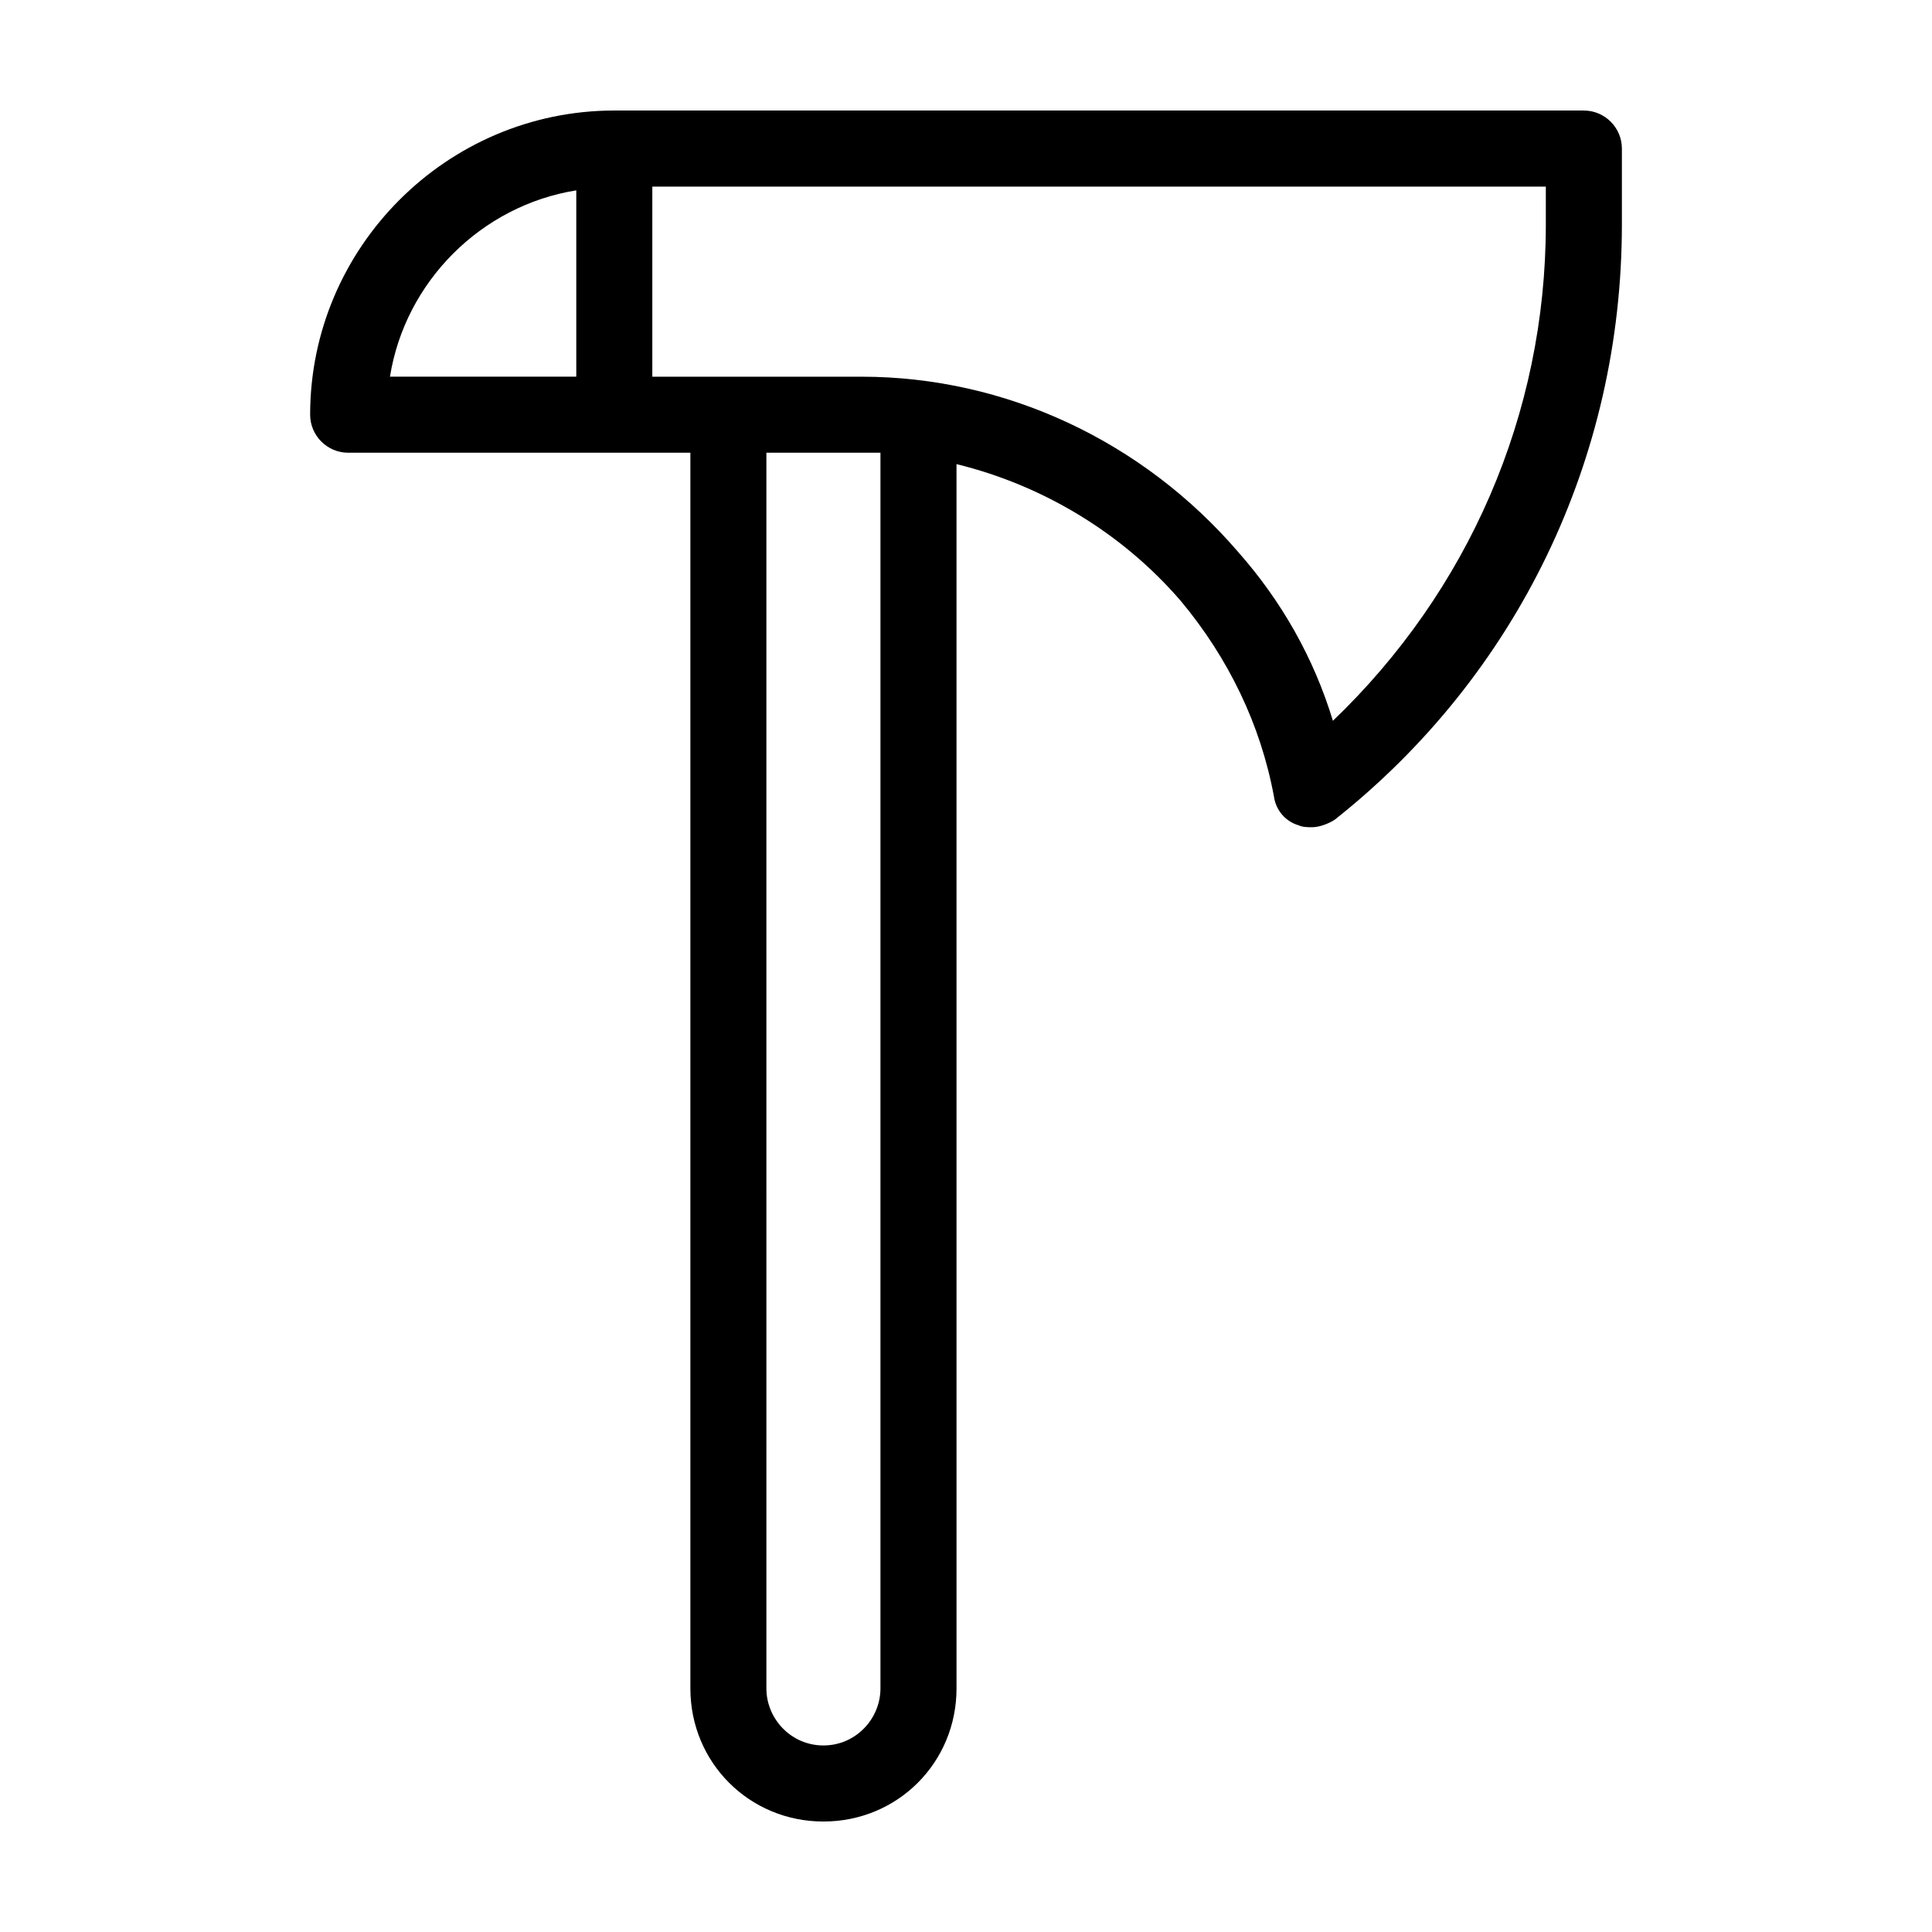
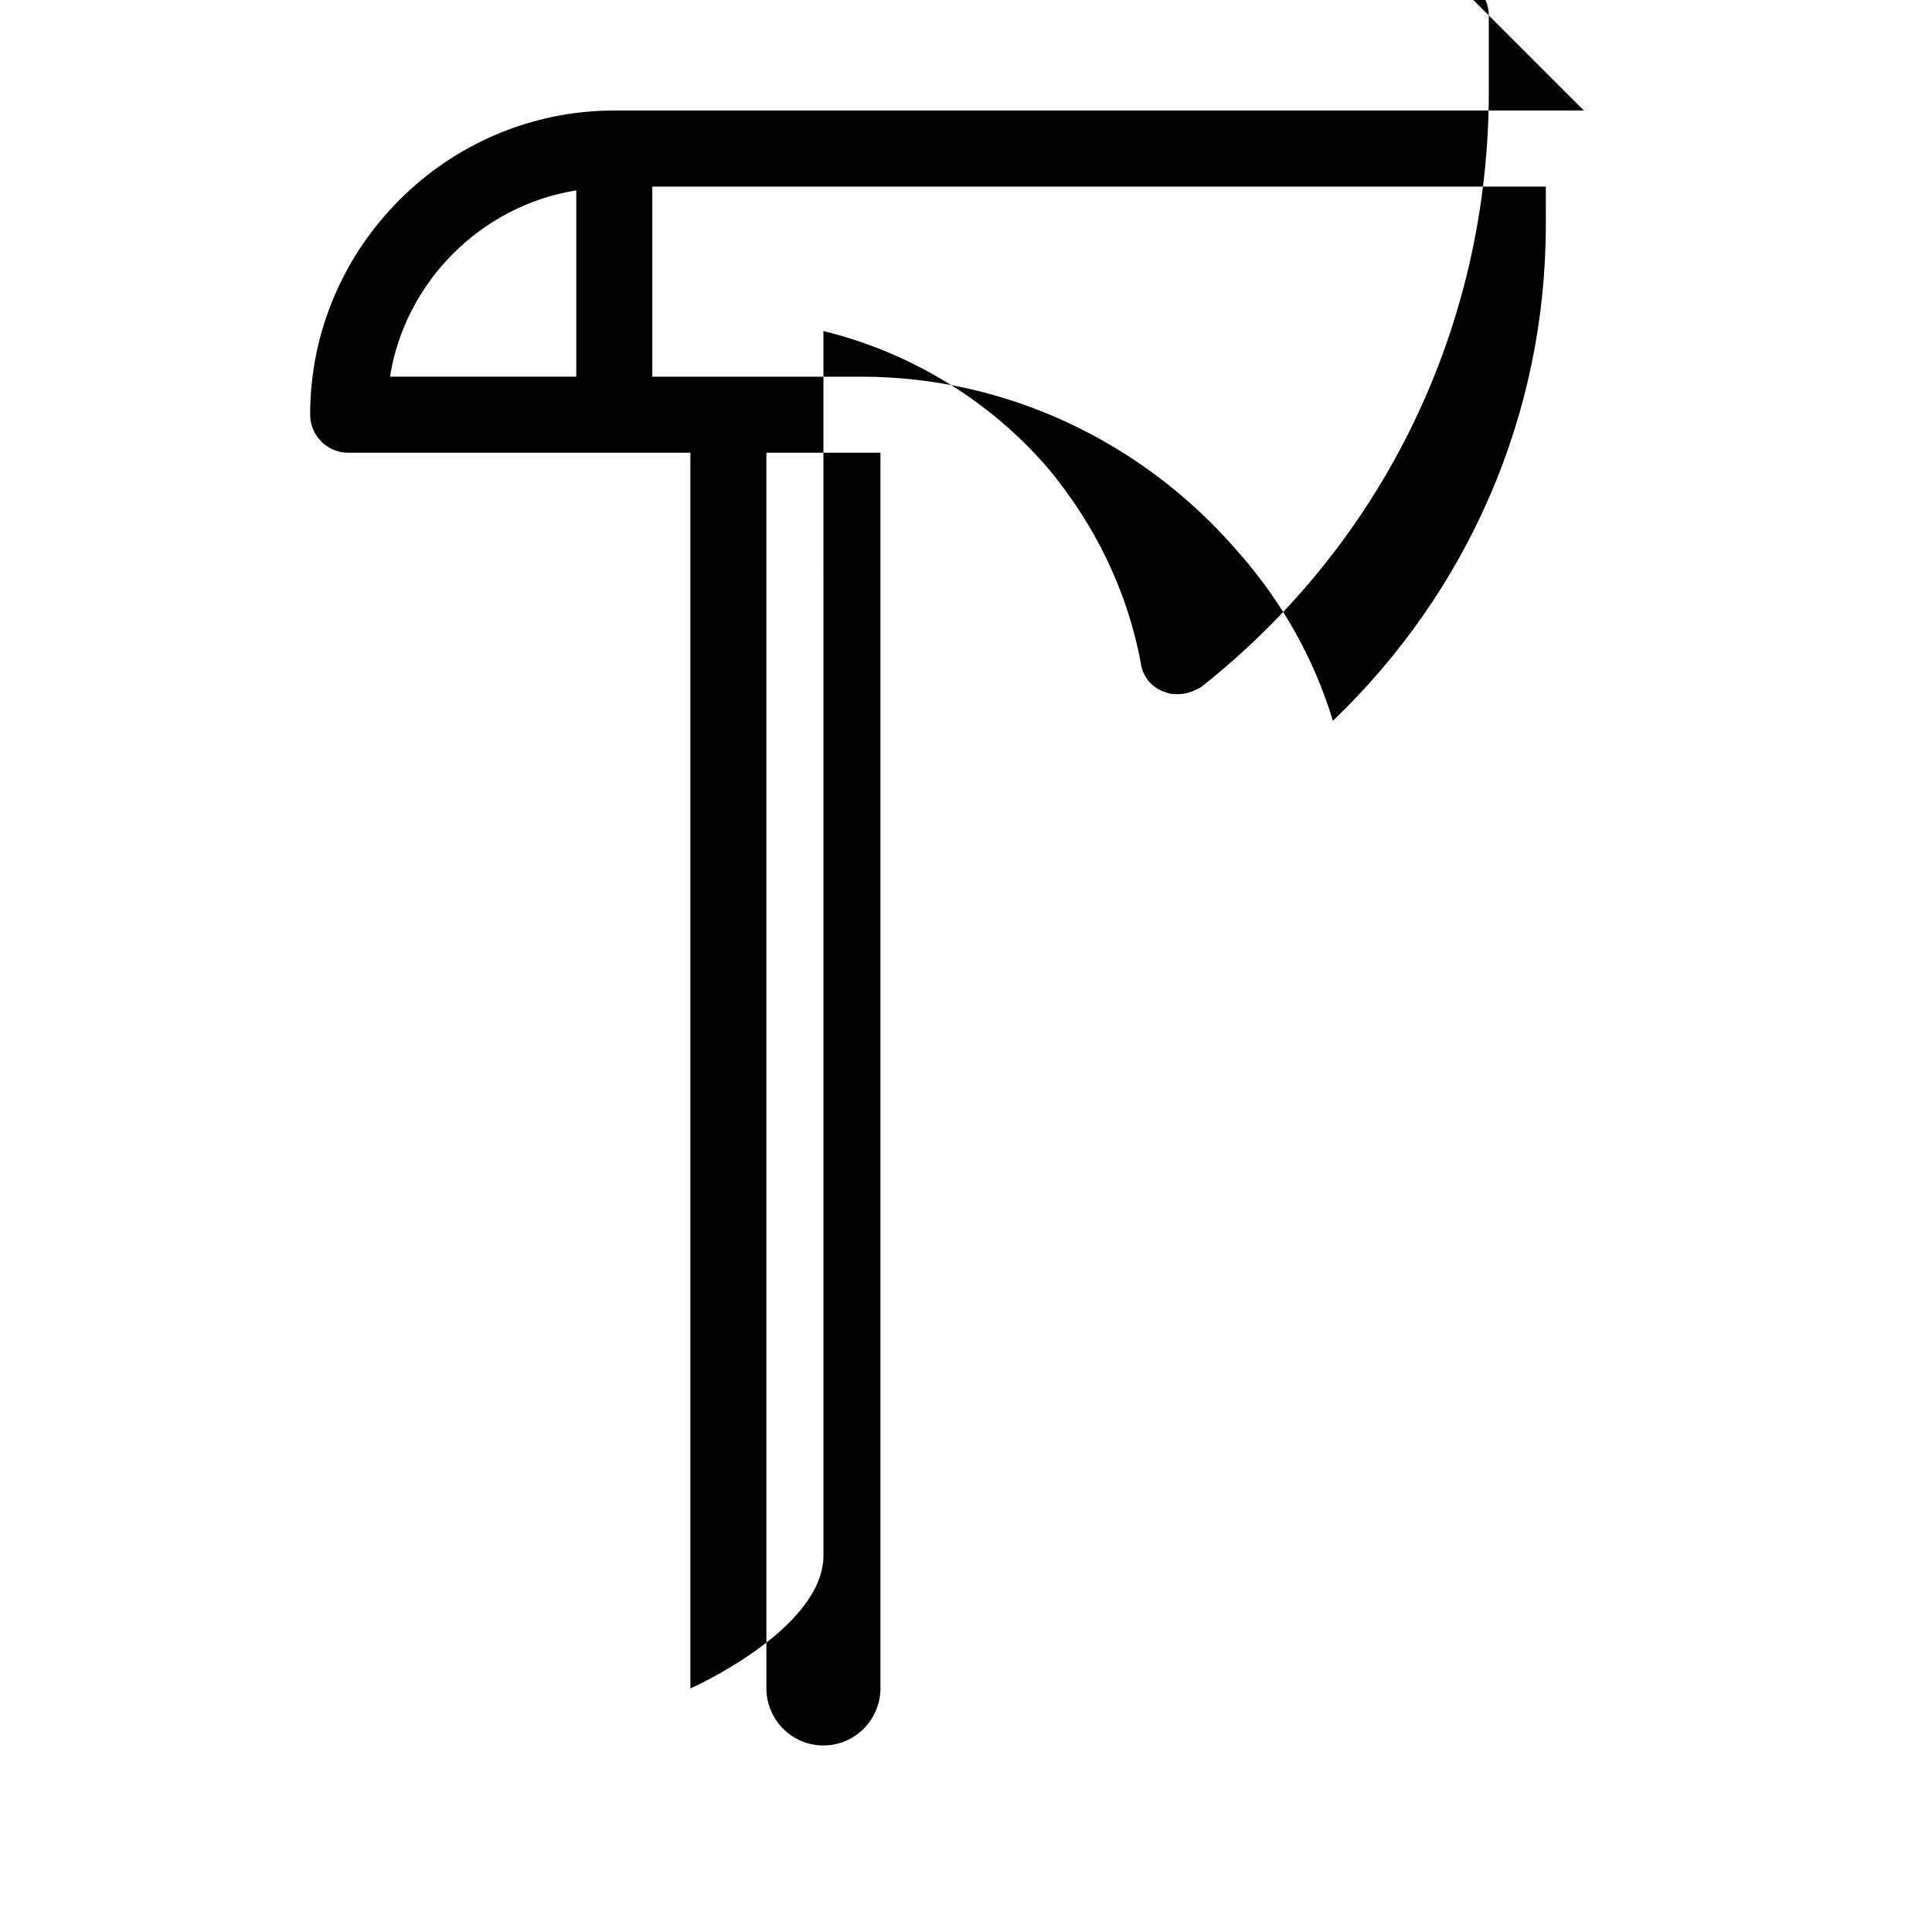
<svg xmlns="http://www.w3.org/2000/svg" fill="#000000" width="800px" height="800px" version="1.1" viewBox="144 144 512 512">
-   <path d="m563.74 173.29h-256.94c-44.336 0-80.609 36.273-80.609 80.609 0 5.543 4.535 10.078 10.078 10.078h90.688v327.48c0 19.648 15.617 35.266 35.266 35.266s35.266-15.617 35.266-35.266l-0.004-324.46c22.672 5.543 43.832 18.137 59.449 36.273 12.594 15.113 21.16 32.746 24.688 51.891 0.504 3.527 3.023 6.551 6.551 7.559 1.008 0.504 2.519 0.504 3.527 0.504 2.016 0 4.535-1.008 6.047-2.016 48.359-38.289 76.07-95.723 76.07-157.69v-20.152c0-5.539-4.535-10.074-10.074-10.074zm-267.02 70.531h-49.375c4.031-25.191 24.184-45.344 49.375-49.375zm80.609 347.63c0 8.062-6.551 15.113-15.113 15.113-8.566 0-15.113-7.055-15.113-15.113l-0.004-327.48h25.191 5.039zm176.33-387.93c0 50.383-20.656 97.234-56.426 131.5-5.039-16.625-13.602-31.738-25.191-44.84-25.191-29.223-61.465-46.352-99.754-46.352h-55.418v-50.379h236.79z" />
+   <path d="m563.74 173.29h-256.94c-44.336 0-80.609 36.273-80.609 80.609 0 5.543 4.535 10.078 10.078 10.078h90.688v327.48s35.266-15.617 35.266-35.266l-0.004-324.46c22.672 5.543 43.832 18.137 59.449 36.273 12.594 15.113 21.16 32.746 24.688 51.891 0.504 3.527 3.023 6.551 6.551 7.559 1.008 0.504 2.519 0.504 3.527 0.504 2.016 0 4.535-1.008 6.047-2.016 48.359-38.289 76.07-95.723 76.07-157.69v-20.152c0-5.539-4.535-10.074-10.074-10.074zm-267.02 70.531h-49.375c4.031-25.191 24.184-45.344 49.375-49.375zm80.609 347.63c0 8.062-6.551 15.113-15.113 15.113-8.566 0-15.113-7.055-15.113-15.113l-0.004-327.48h25.191 5.039zm176.33-387.93c0 50.383-20.656 97.234-56.426 131.5-5.039-16.625-13.602-31.738-25.191-44.84-25.191-29.223-61.465-46.352-99.754-46.352h-55.418v-50.379h236.79z" />
</svg>